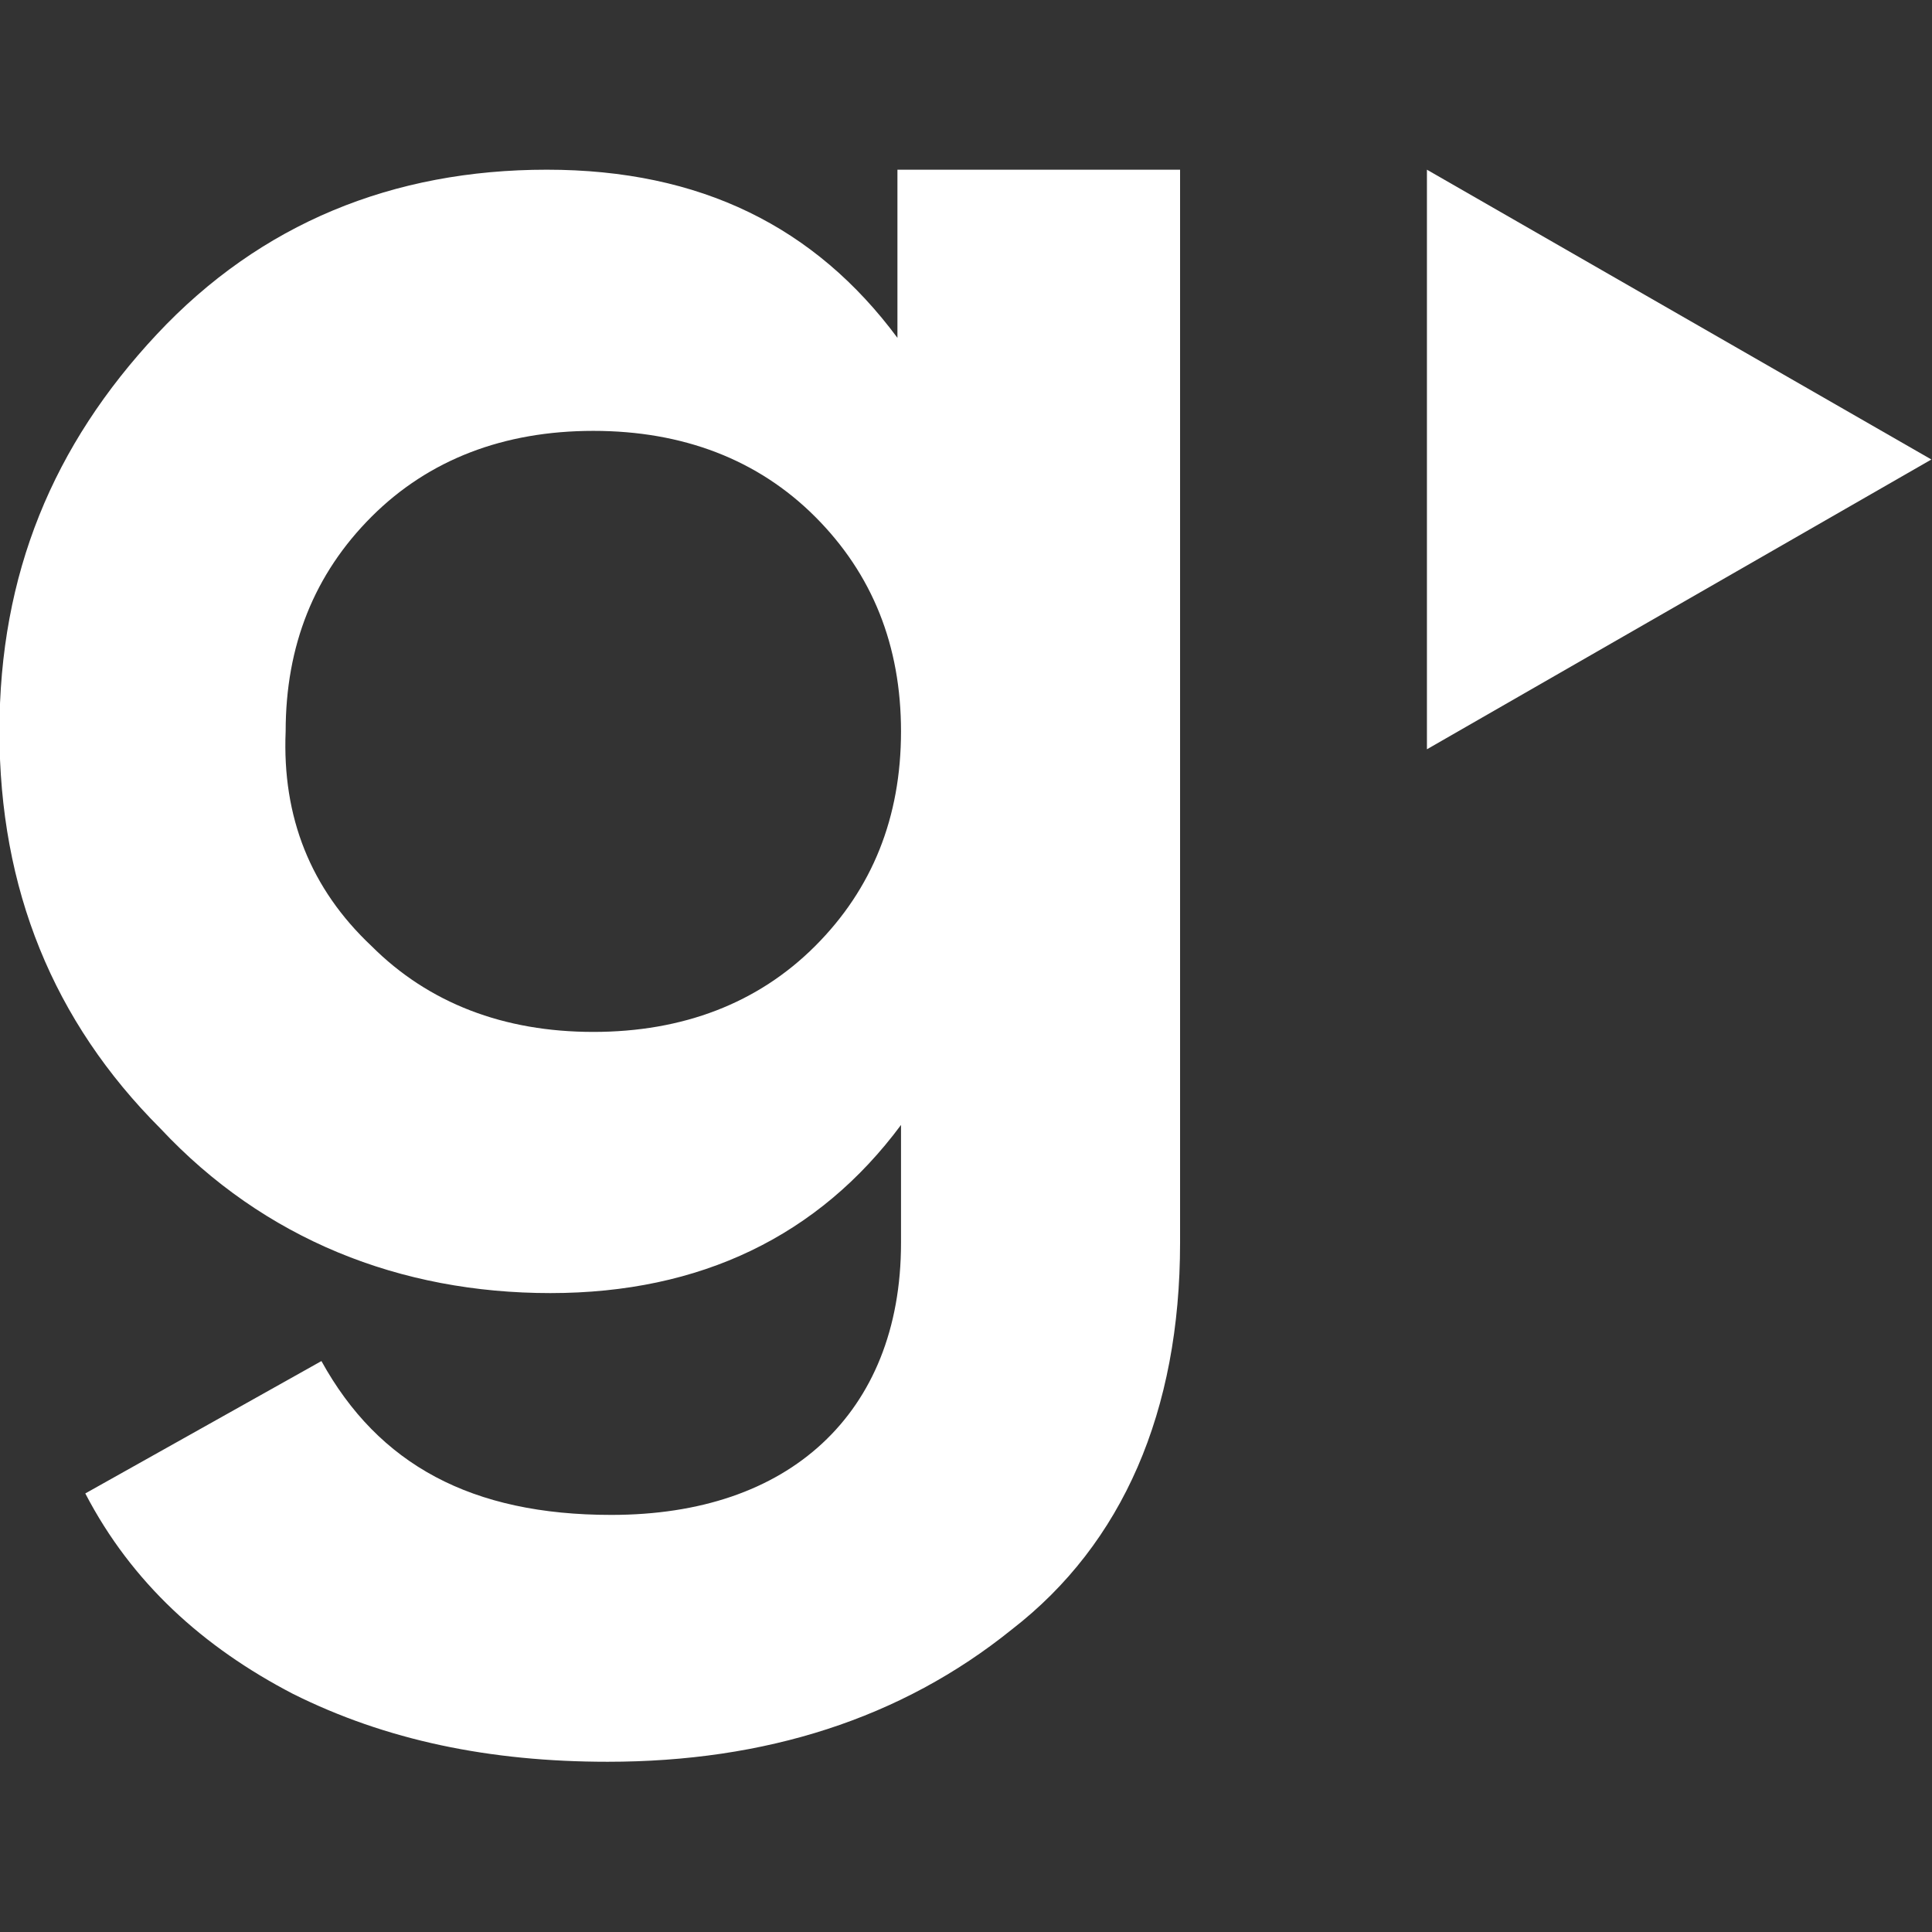
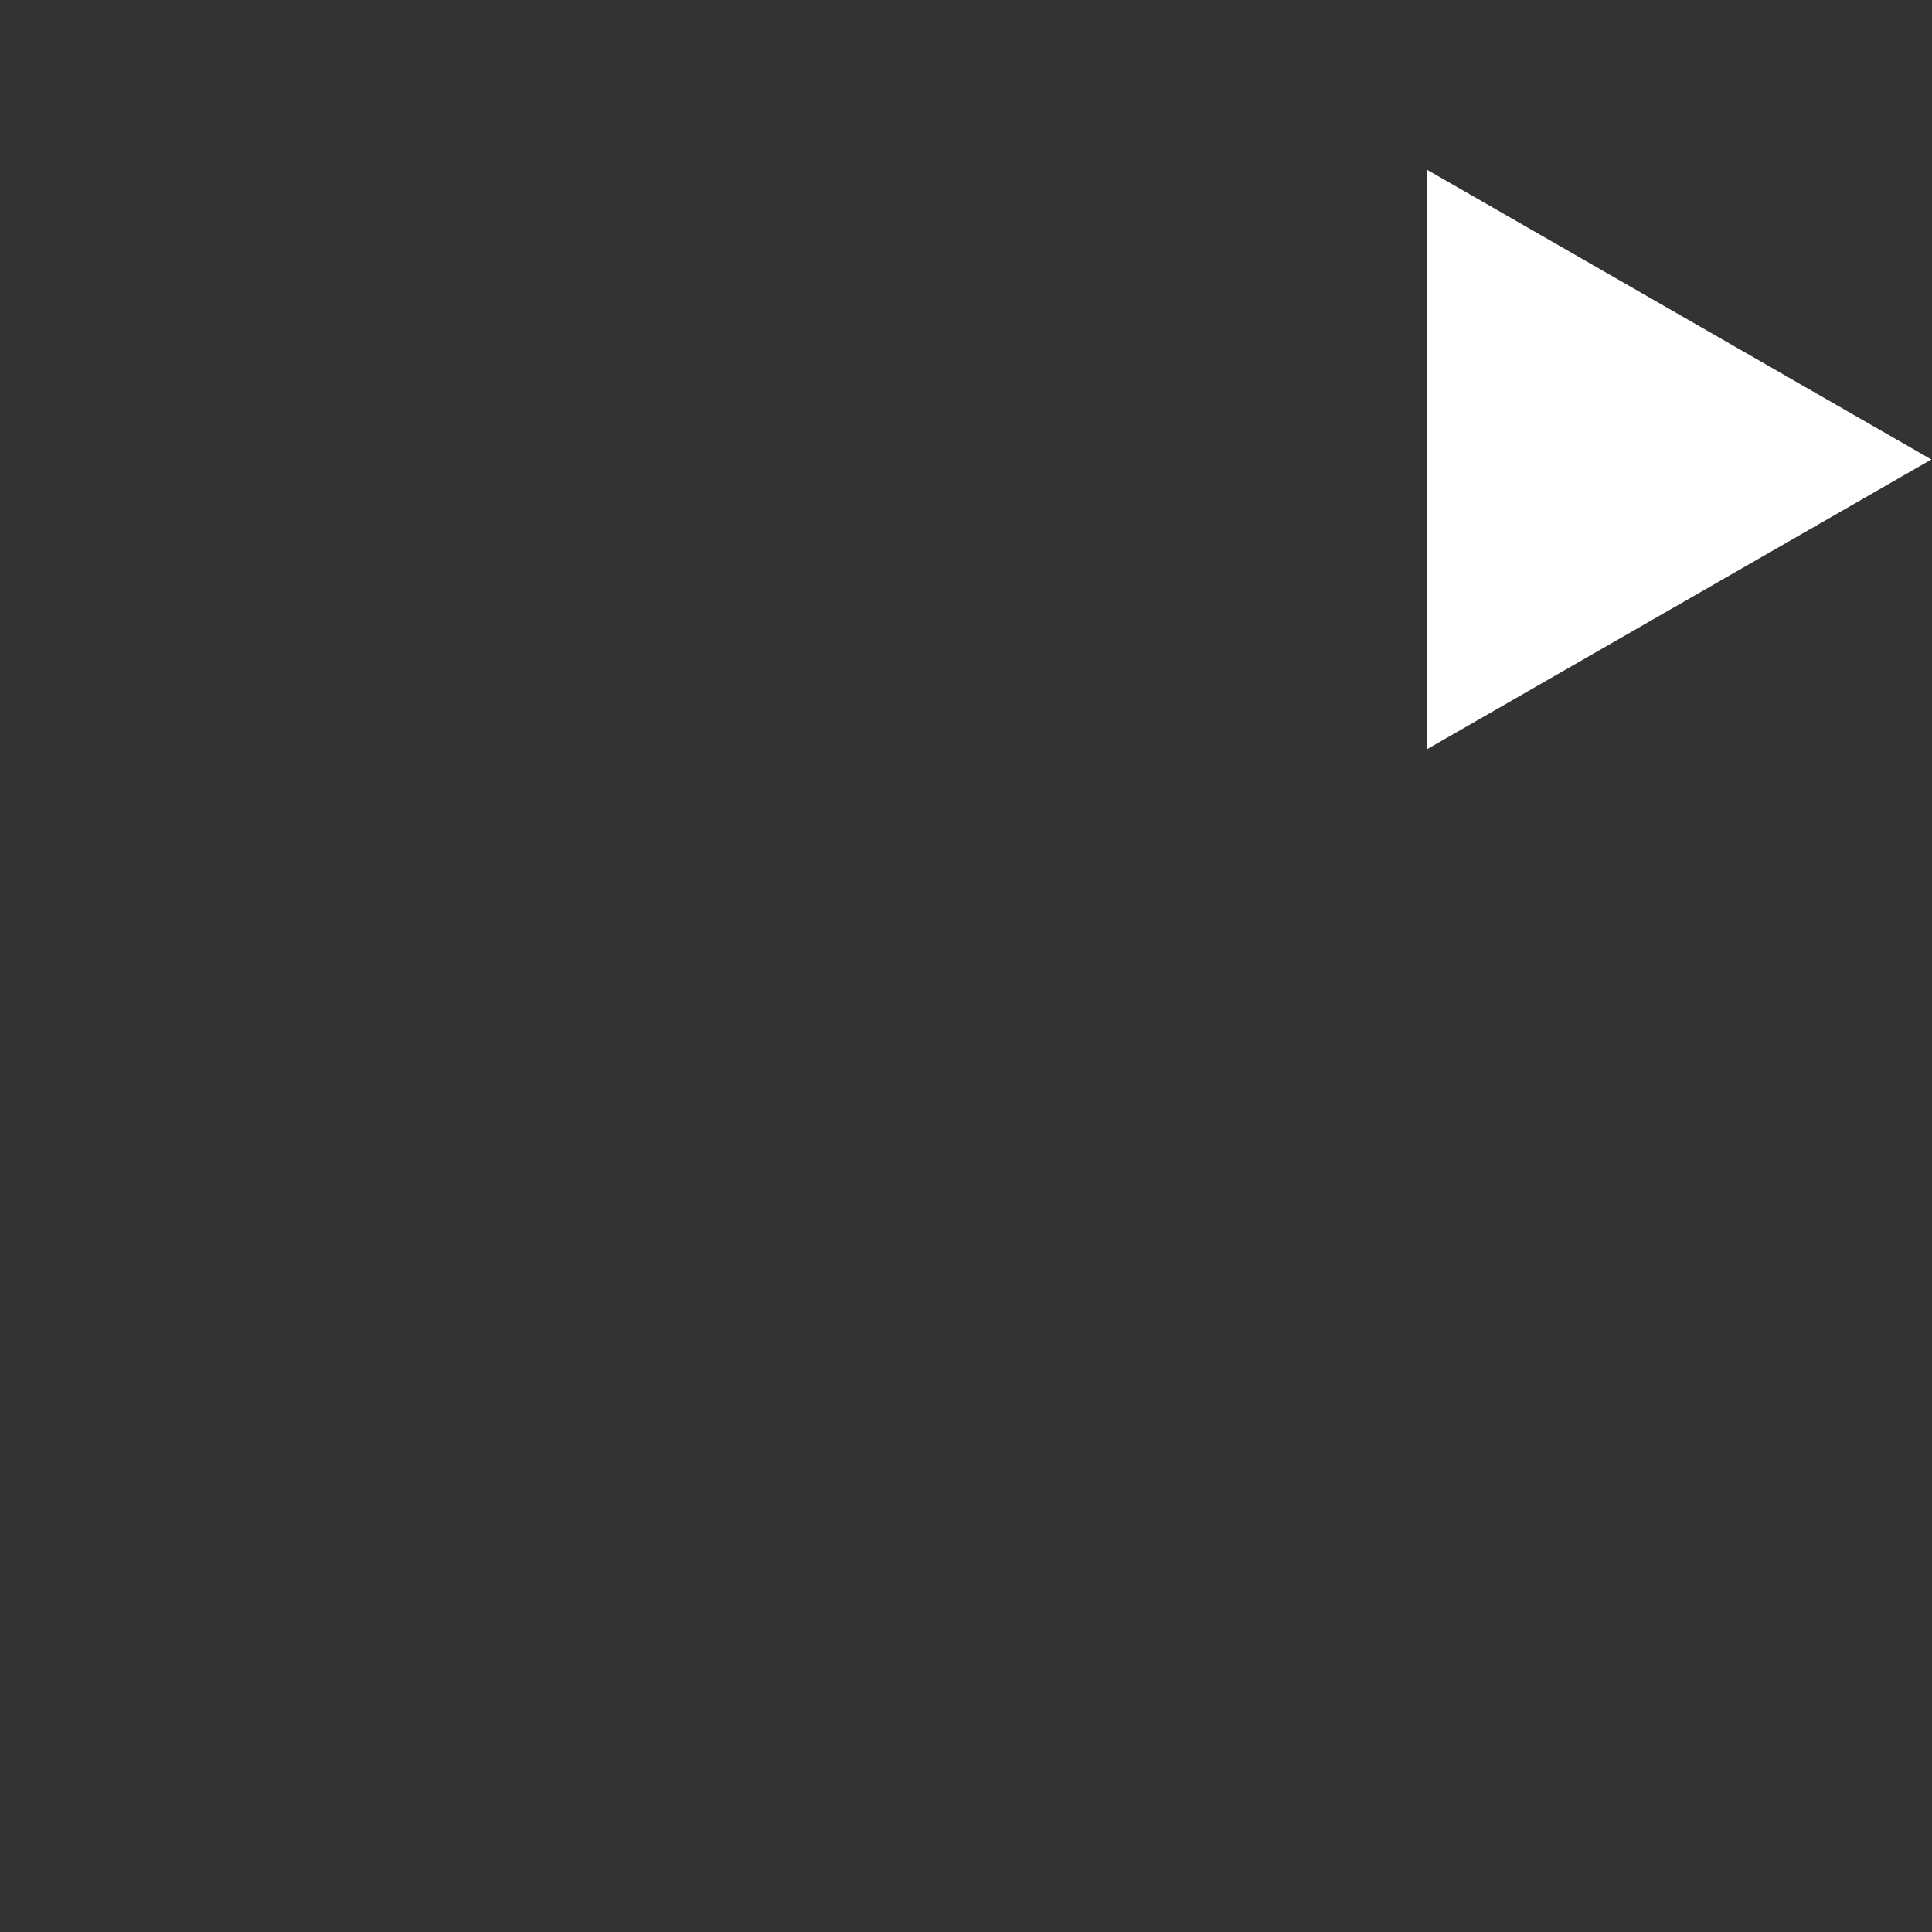
<svg xmlns="http://www.w3.org/2000/svg" viewBox="0 0 500 500">
  <rect x="0" y="0" width="500" height="500" fill="#333333" stroke="none" />
  <g transform="matrix(9.259, 0, 0, 9.259, -5194.102, -2220.204)">
-     <path d="M 586.163 244.532 L 593.963 244.532 L 593.963 274.532 C 593.963 279.232 592.363 282.932 589.263 285.332 C 586.163 287.832 582.363 289.032 577.963 289.032 C 574.663 289.032 571.763 288.432 569.163 287.132 C 566.663 285.832 564.663 284.032 563.363 281.532 L 569.963 277.832 C 571.563 280.732 574.163 282.132 578.063 282.132 C 580.563 282.132 582.563 281.432 583.963 280.132 C 585.363 278.832 586.163 276.932 586.163 274.532 L 586.163 271.232 C 583.863 274.332 580.563 275.932 576.363 275.932 C 572.163 275.932 568.363 274.432 565.463 271.332 C 562.463 268.332 560.963 264.632 560.963 260.232 C 560.963 255.832 562.463 252.232 565.363 249.132 C 568.263 246.032 571.963 244.532 576.263 244.532 C 580.563 244.532 583.763 246.132 586.063 249.232 L 586.063 244.532 L 586.163 244.532 L 586.163 244.532 Z M 571.363 266.232 C 572.963 267.832 575.063 268.632 577.563 268.632 C 580.063 268.632 582.163 267.832 583.763 266.232 C 585.363 264.632 586.163 262.632 586.163 260.232 C 586.163 257.832 585.363 255.832 583.763 254.232 C 582.163 252.632 580.063 251.832 577.563 251.832 C 575.063 251.832 572.963 252.632 571.363 254.232 C 569.763 255.832 568.963 257.832 568.963 260.232 C 568.863 262.632 569.663 264.632 571.363 266.232 Z" style="fill: rgb(255, 255, 255);" />
    <polygon points="614.963 252.632 600.863 244.532 600.863 260.732 614.963 252.632" style="fill: rgb(255, 255, 255);" />
  </g>
</svg>